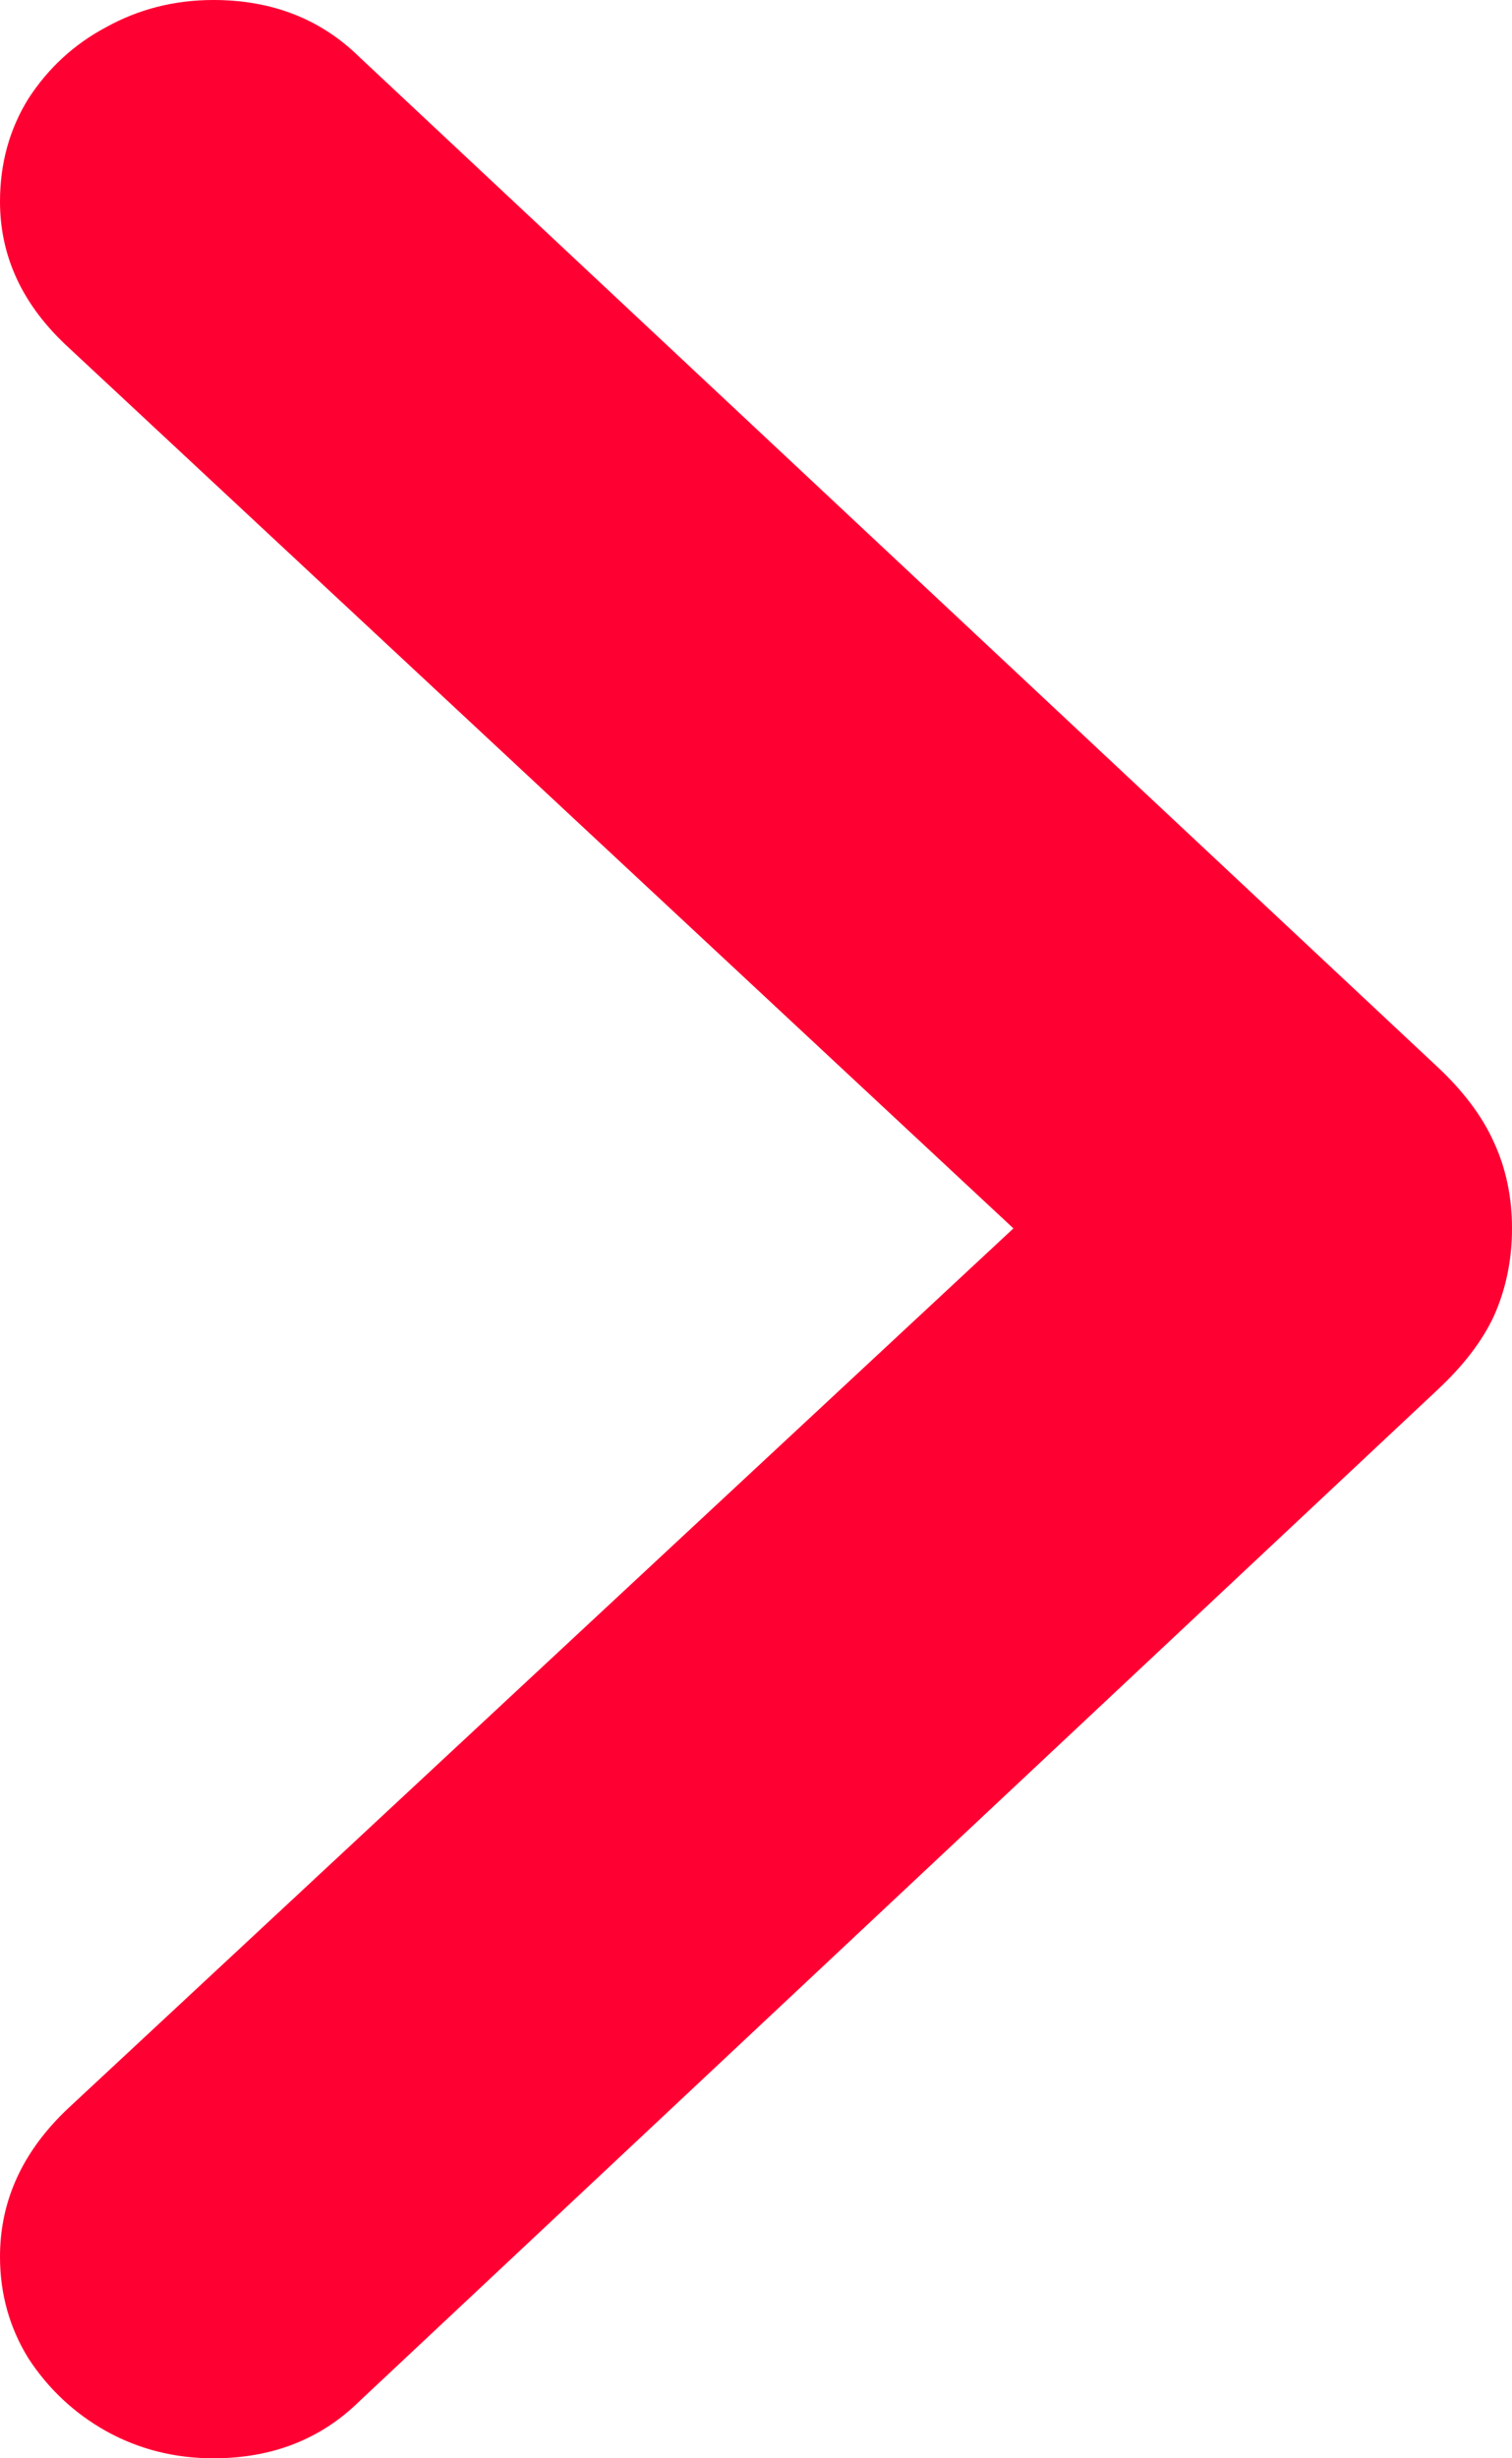
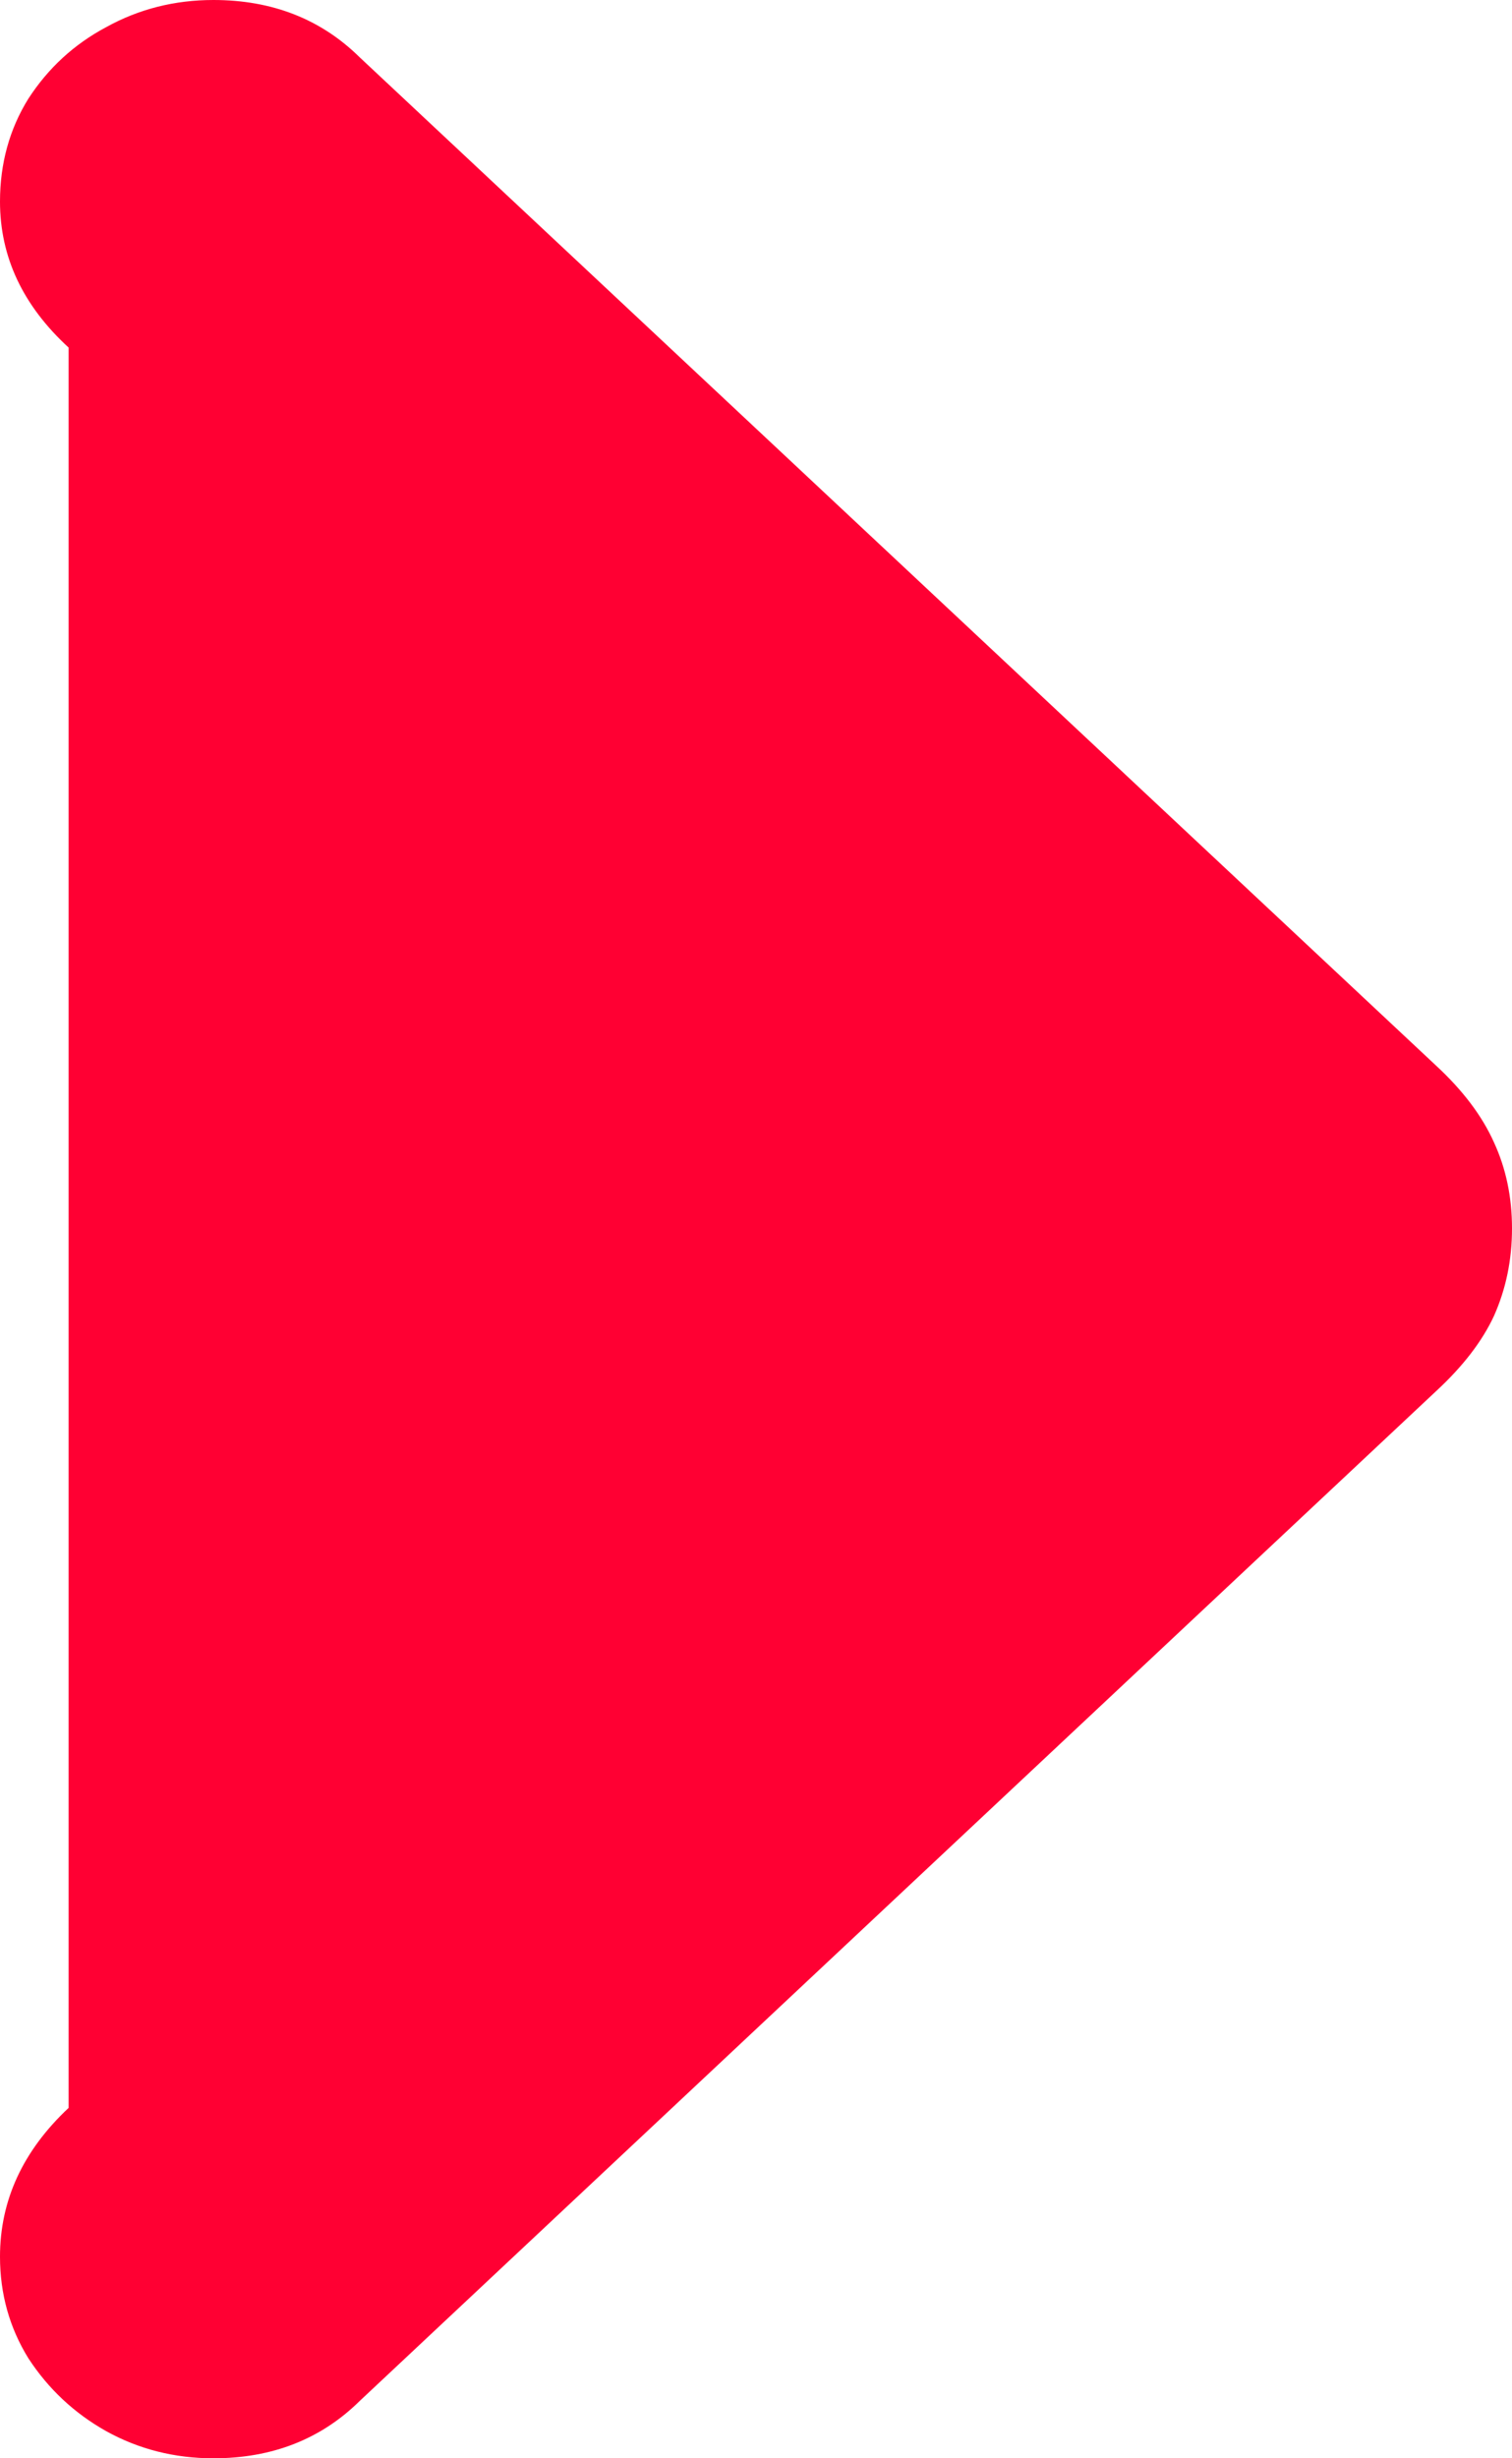
<svg xmlns="http://www.w3.org/2000/svg" width="8" height="13" viewBox="0 0 8 13" fill="none">
-   <path d="M8 6.496C8 6.663 7.968 6.816 7.905 6.958C7.842 7.094 7.739 7.227 7.597 7.358L1.903 12.697C1.698 12.899 1.44 13 1.129 13C0.924 13 0.734 12.952 0.561 12.856C0.392 12.761 0.255 12.632 0.15 12.471C0.05 12.309 0 12.13 0 11.934C0 11.636 0.121 11.374 0.363 11.147L5.362 6.496L0.363 1.838C0.121 1.616 0 1.359 0 1.066C0 0.865 0.05 0.683 0.15 0.522C0.255 0.36 0.392 0.234 0.561 0.144C0.734 0.048 0.924 0 1.129 0C1.44 0 1.698 0.101 1.903 0.303L7.597 5.634C7.739 5.765 7.842 5.901 7.905 6.042C7.968 6.179 8 6.33 8 6.496Z" fill="#FF0033" />
+   <path d="M8 6.496C8 6.663 7.968 6.816 7.905 6.958C7.842 7.094 7.739 7.227 7.597 7.358L1.903 12.697C1.698 12.899 1.44 13 1.129 13C0.924 13 0.734 12.952 0.561 12.856C0.392 12.761 0.255 12.632 0.15 12.471C0.05 12.309 0 12.13 0 11.934C0 11.636 0.121 11.374 0.363 11.147L0.363 1.838C0.121 1.616 0 1.359 0 1.066C0 0.865 0.05 0.683 0.15 0.522C0.255 0.36 0.392 0.234 0.561 0.144C0.734 0.048 0.924 0 1.129 0C1.44 0 1.698 0.101 1.903 0.303L7.597 5.634C7.739 5.765 7.842 5.901 7.905 6.042C7.968 6.179 8 6.33 8 6.496Z" fill="#FF0033" />
</svg>